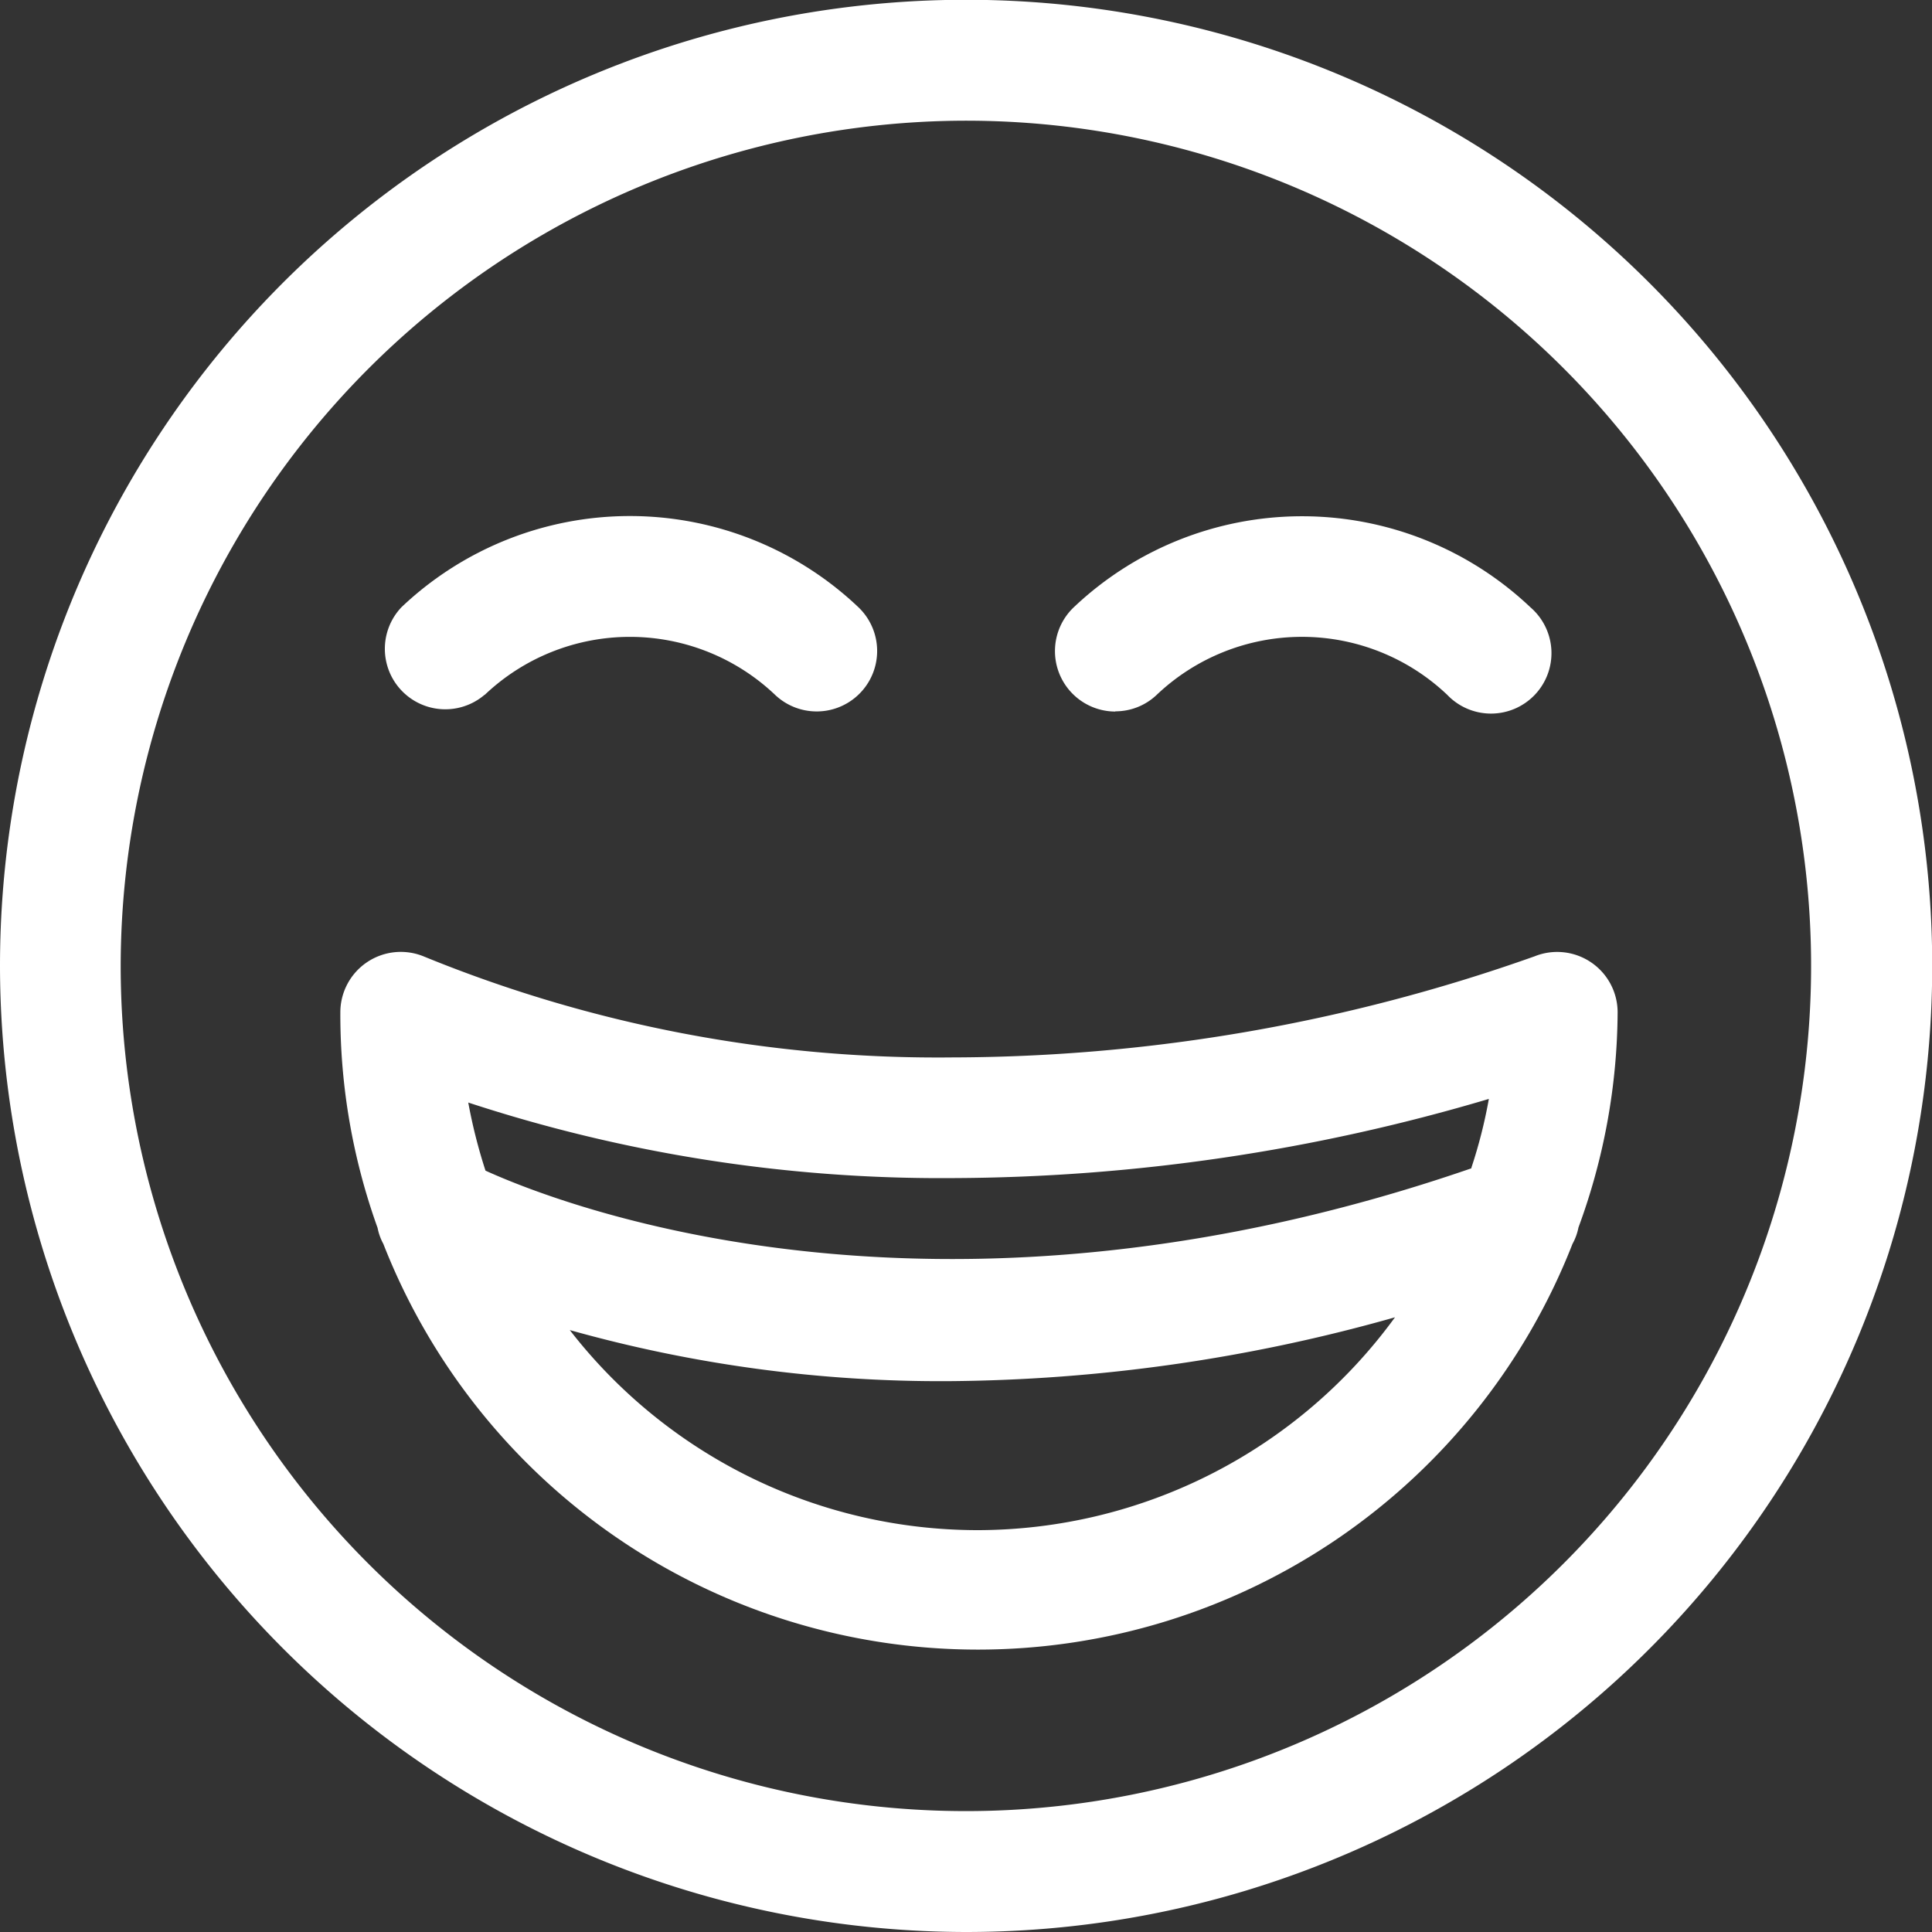
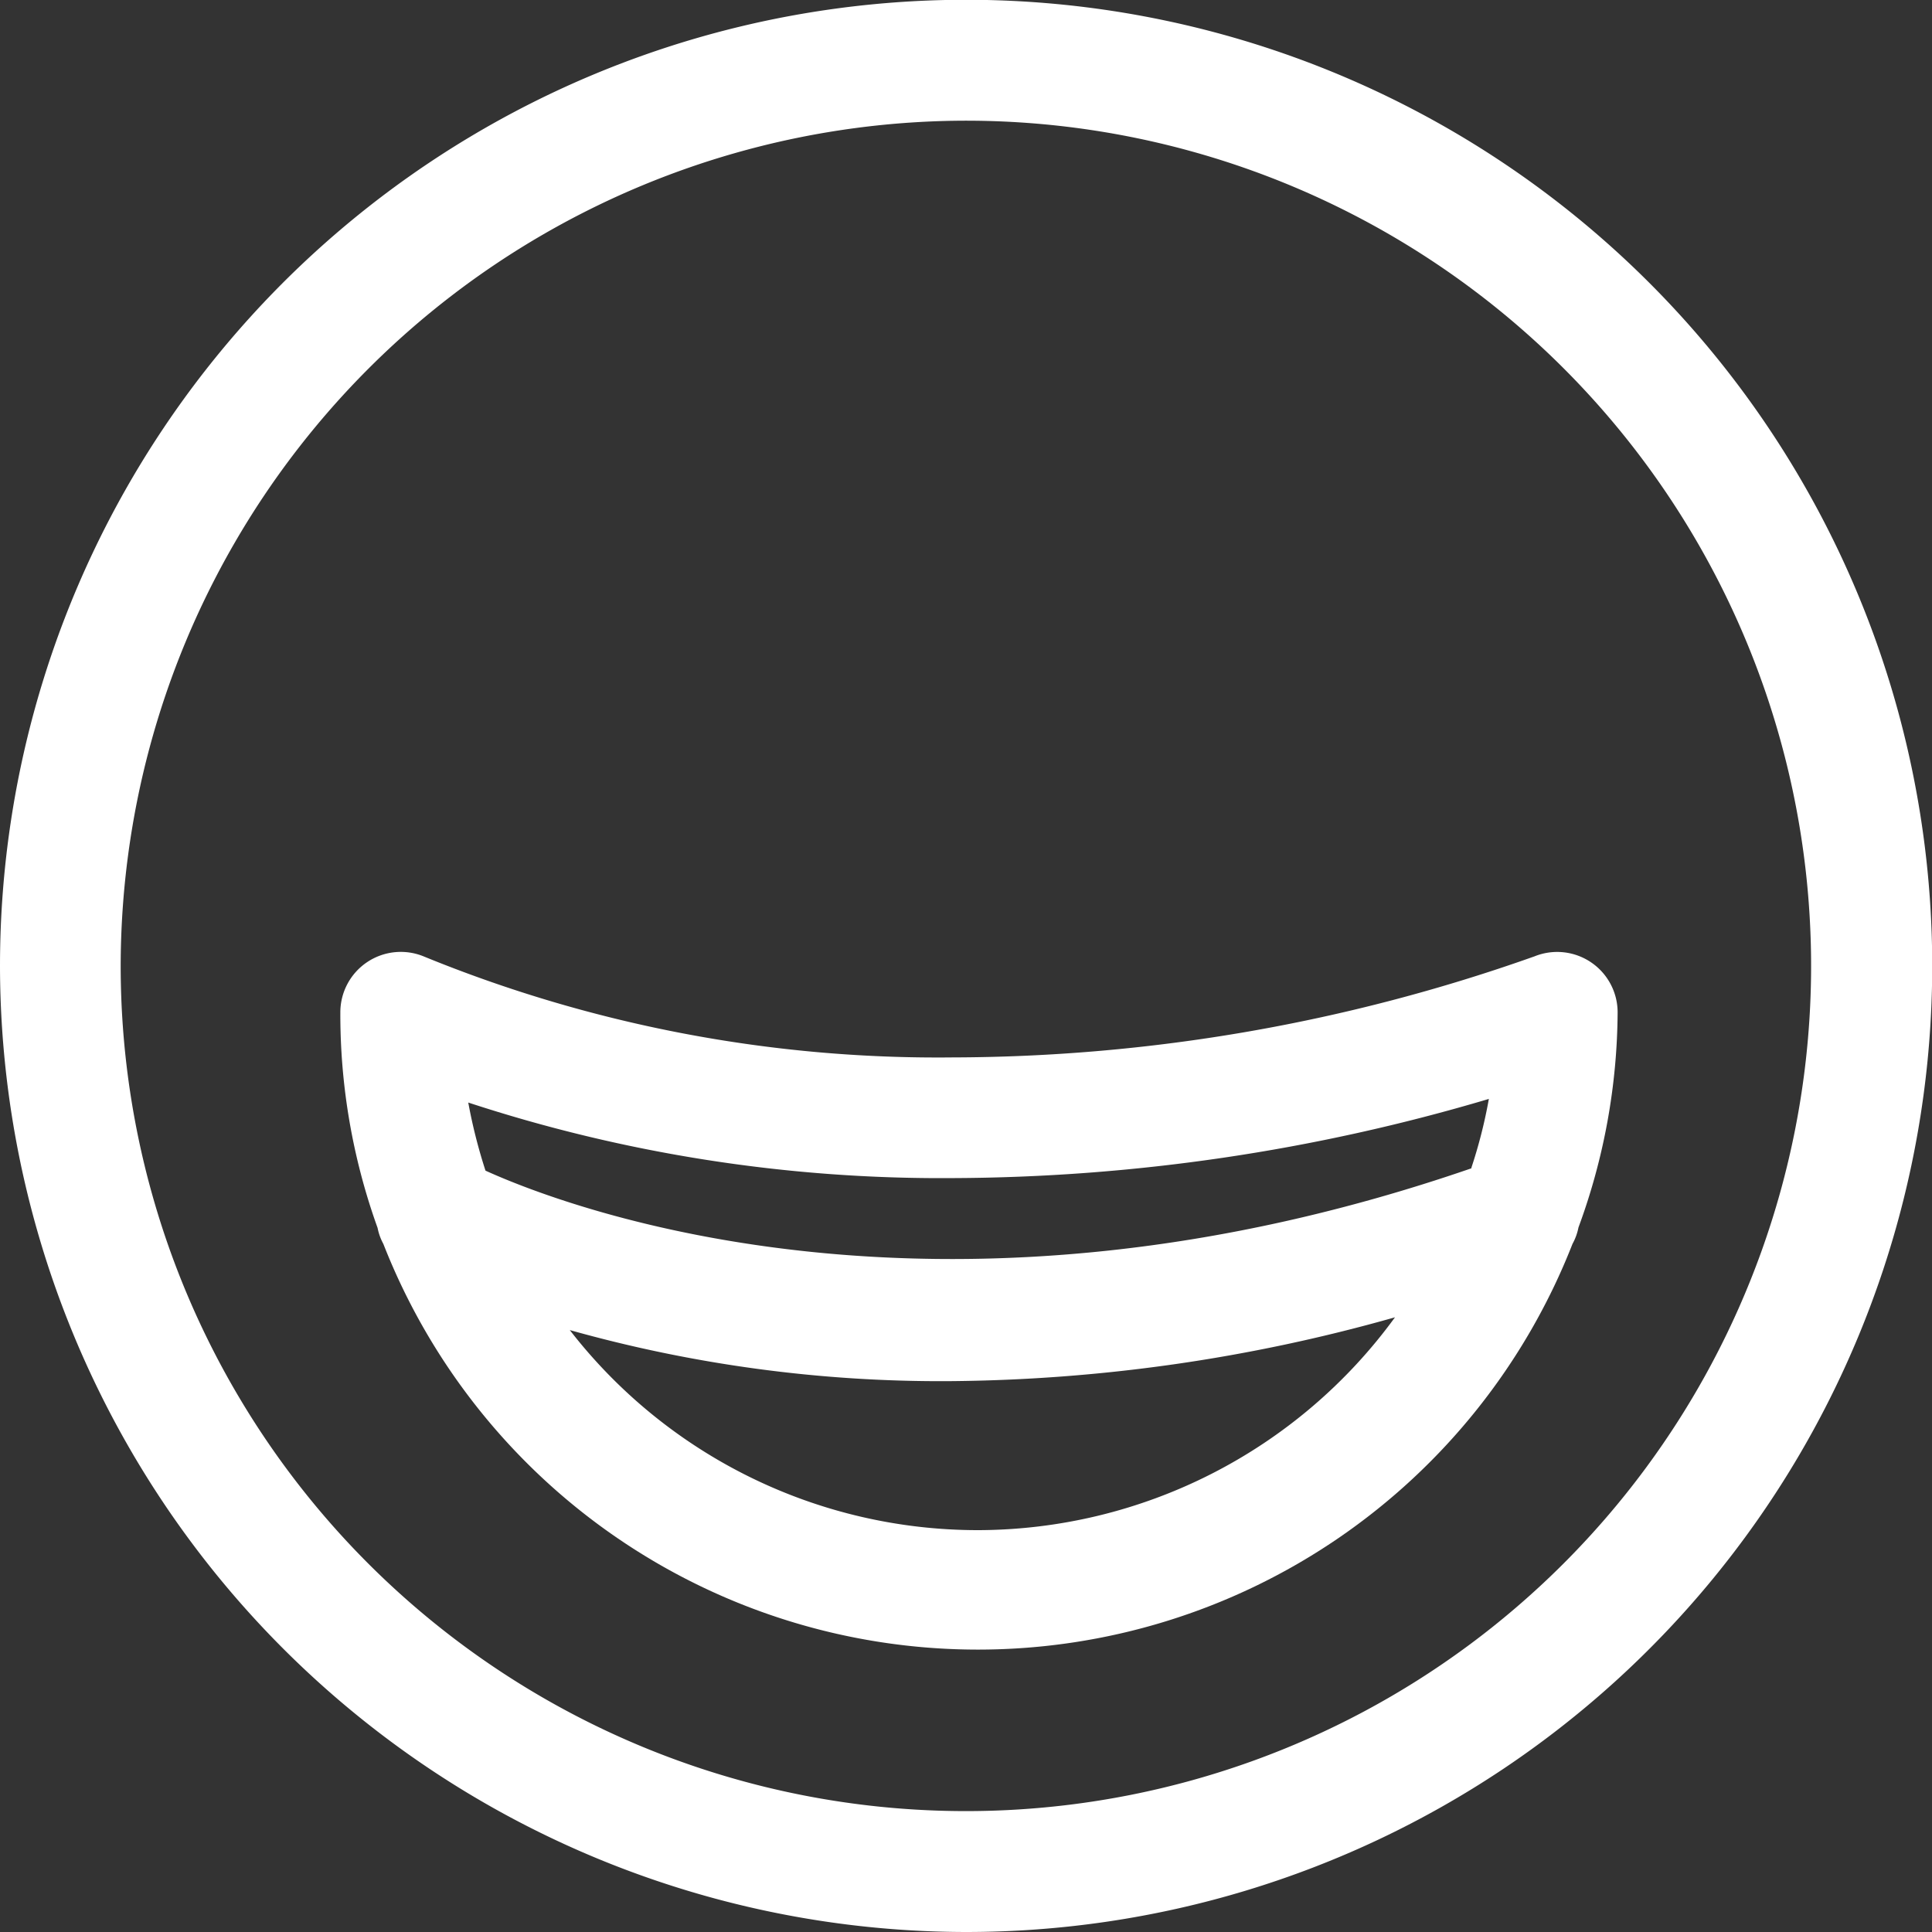
<svg xmlns="http://www.w3.org/2000/svg" viewBox="0 0 90.77 90.77">
  <rect x="0" y="0" width="90.77" height="90.77" fill="#333333" stroke="none" />
  <defs>
    <style>.cls-1{fill:#ffffff;}</style>
  </defs>
  <title>Middel 2</title>
  <g id="Laag_2" data-name="Laag 2">
    <g id="Layer_1" data-name="Layer 1">
      <path class="cls-1" d="M45.38,90.77A45.39,45.39,0,1,0,0,45.38,45.44,45.44,0,0,0,45.38,90.77Zm0-85.1A39.71,39.71,0,1,1,5.67,45.38,39.76,39.76,0,0,1,45.38,5.67Z" />
-       <path class="cls-1" d="M22.77,32.65a9.9,9.9,0,0,1,13.65,0,2.84,2.84,0,0,0,3.9-4.13,15.59,15.59,0,0,0-21.45,0,2.84,2.84,0,0,0,3.9,4.12Z" />
-       <path class="cls-1" d="M52.4,33.42a2.81,2.81,0,0,0,1.94-.77,9.91,9.91,0,0,1,13.66,0,2.84,2.84,0,1,0,3.9-4.12,15.59,15.59,0,0,0-21.45,0,2.84,2.84,0,0,0,1.95,4.9Z" />
+       <path class="cls-1" d="M22.77,32.65Z" />
      <path class="cls-1" d="M17.74,57.69a2.6,2.6,0,0,0,.27.75,30,30,0,0,0,55.87,0,2.64,2.64,0,0,0,.28-.77A29.66,29.66,0,0,0,76,47.56a2.84,2.84,0,0,0-3.9-2.63,82.16,82.16,0,0,1-27.36,4.75,63.75,63.75,0,0,1-24.82-4.74,2.84,2.84,0,0,0-3.93,2.62A29.61,29.61,0,0,0,17.74,57.69Zm28.2,14.2a24.26,24.26,0,0,1-19.17-9.4,64.44,64.44,0,0,0,17.77,2.4,78.8,78.8,0,0,0,21-3A24.3,24.3,0,0,1,45.94,71.89Zm23.19-17C44.54,63.37,27,56.9,22.81,55A24.8,24.8,0,0,1,22,51.8a71.19,71.19,0,0,0,22.71,3.55,89.5,89.5,0,0,0,25.24-3.72A23.09,23.09,0,0,1,69.13,54.86Z" />
    </g>
  </g>
</svg>